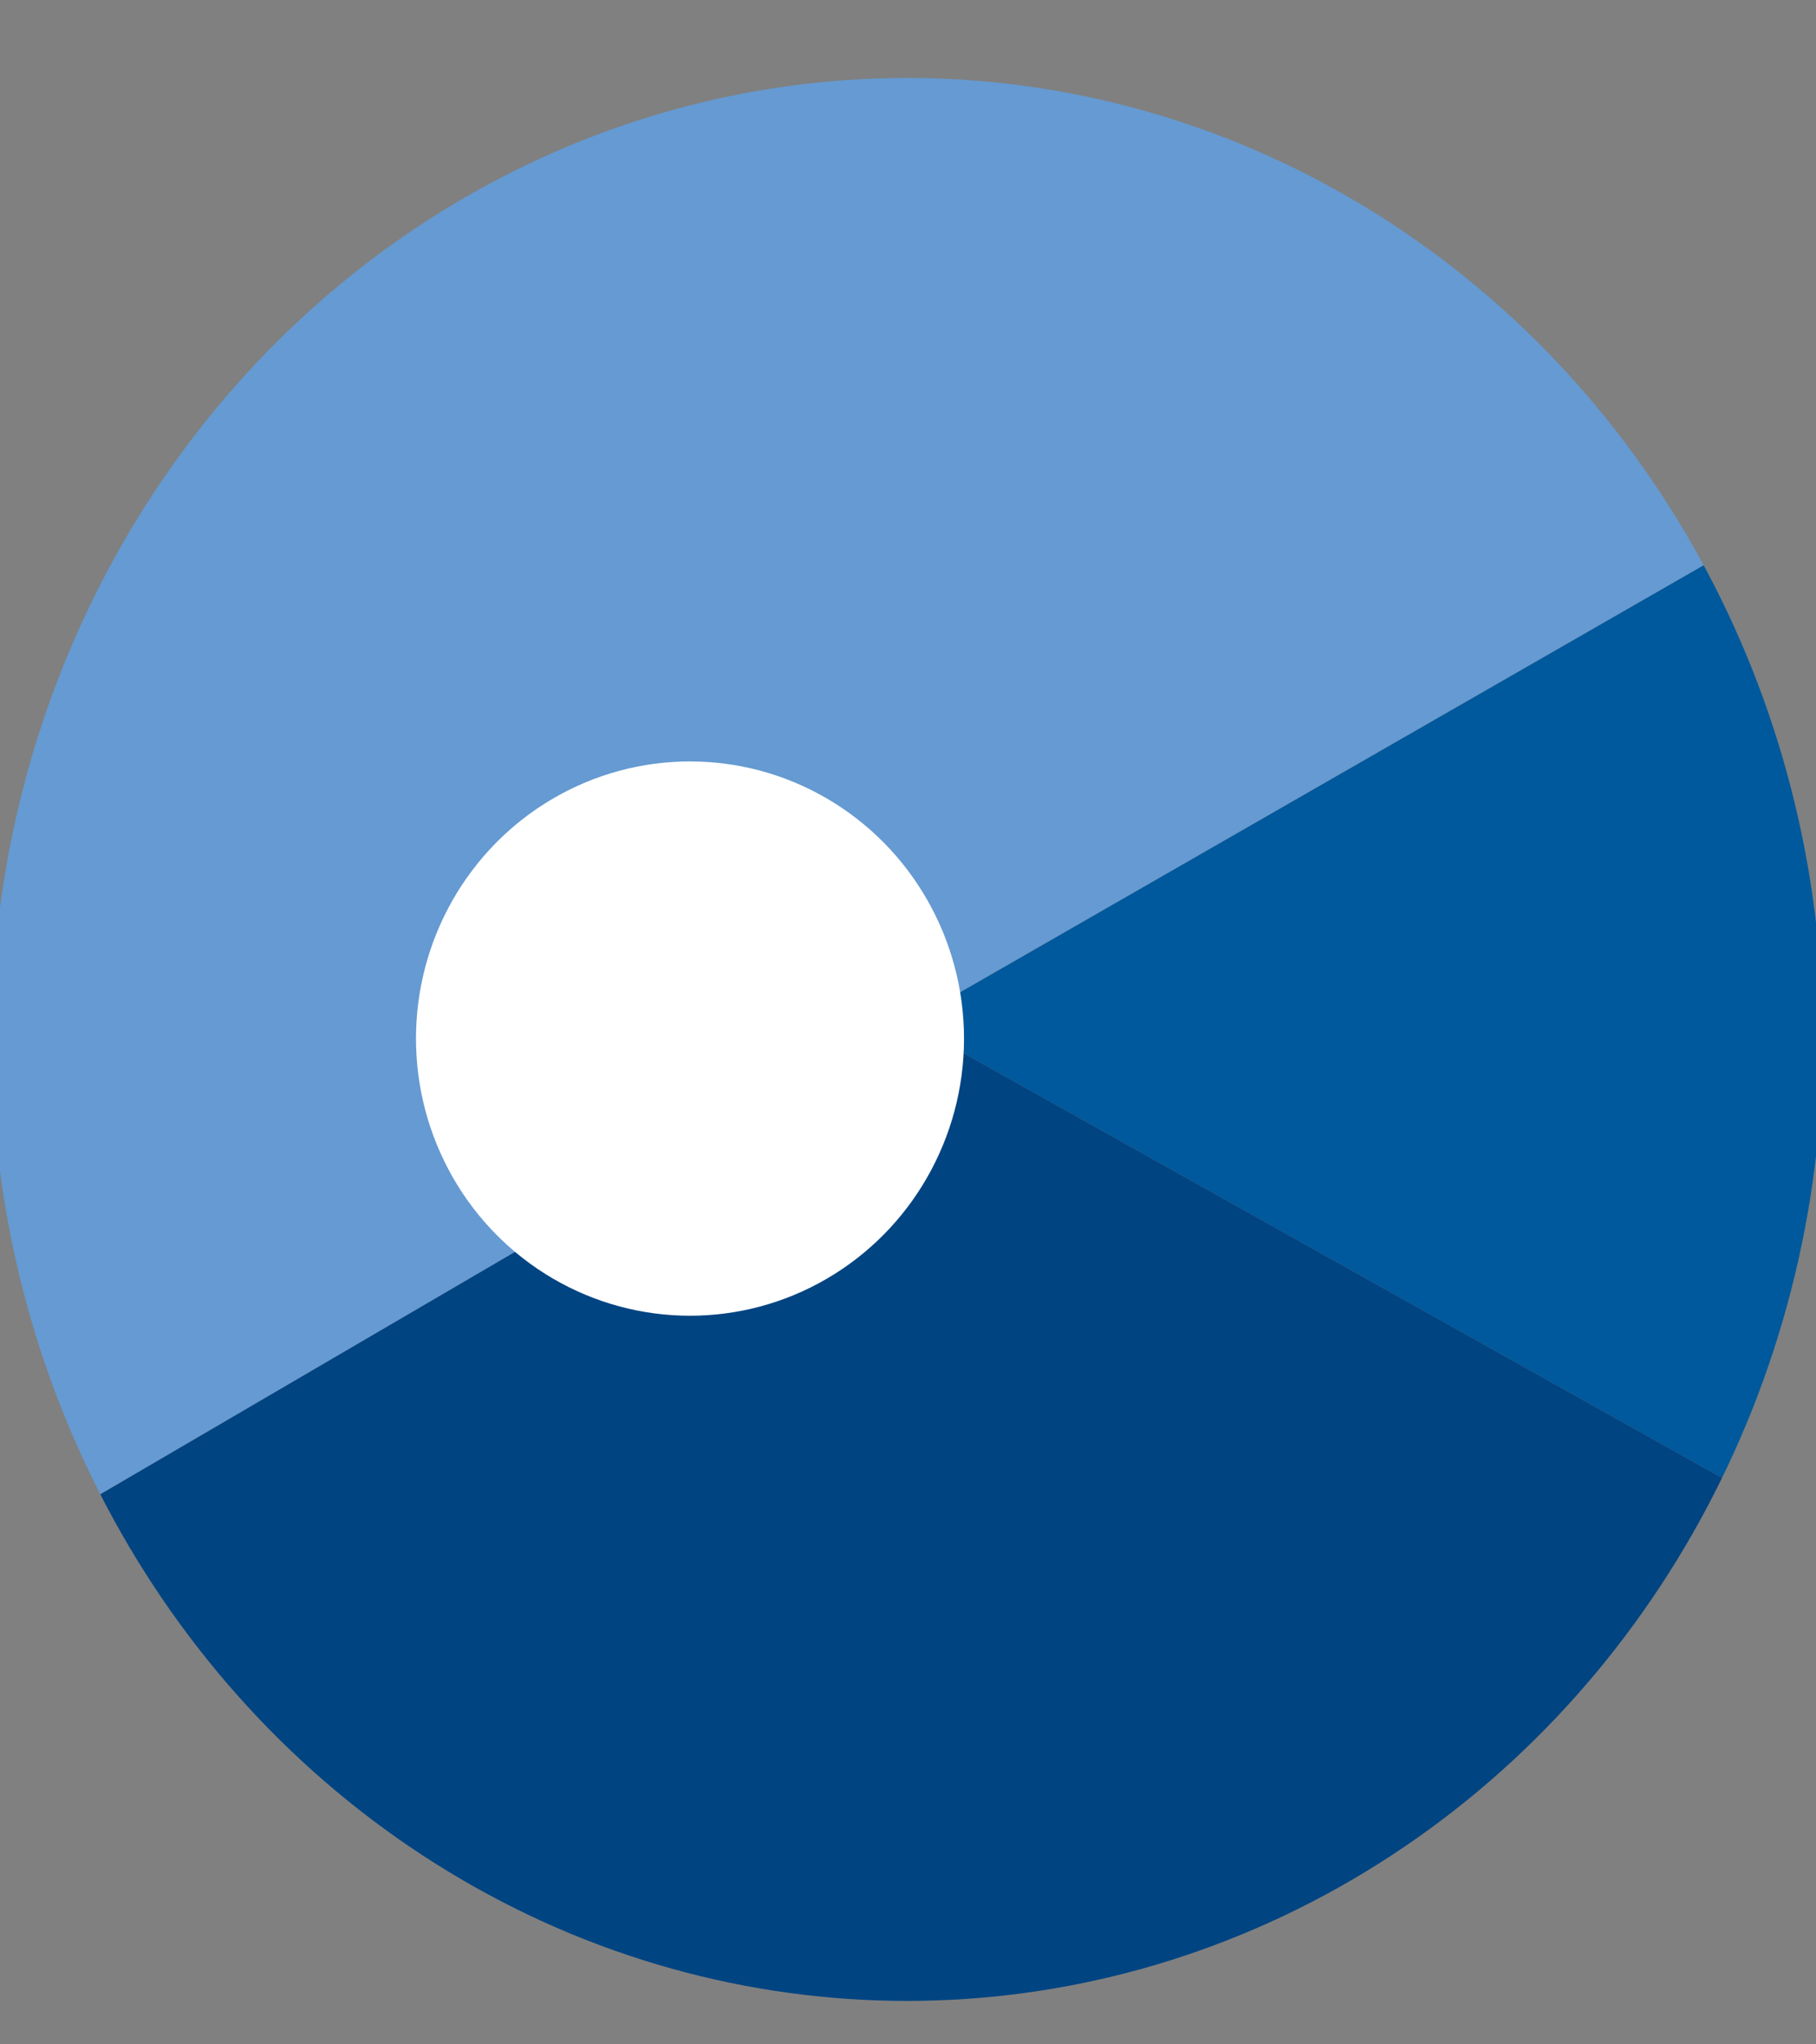
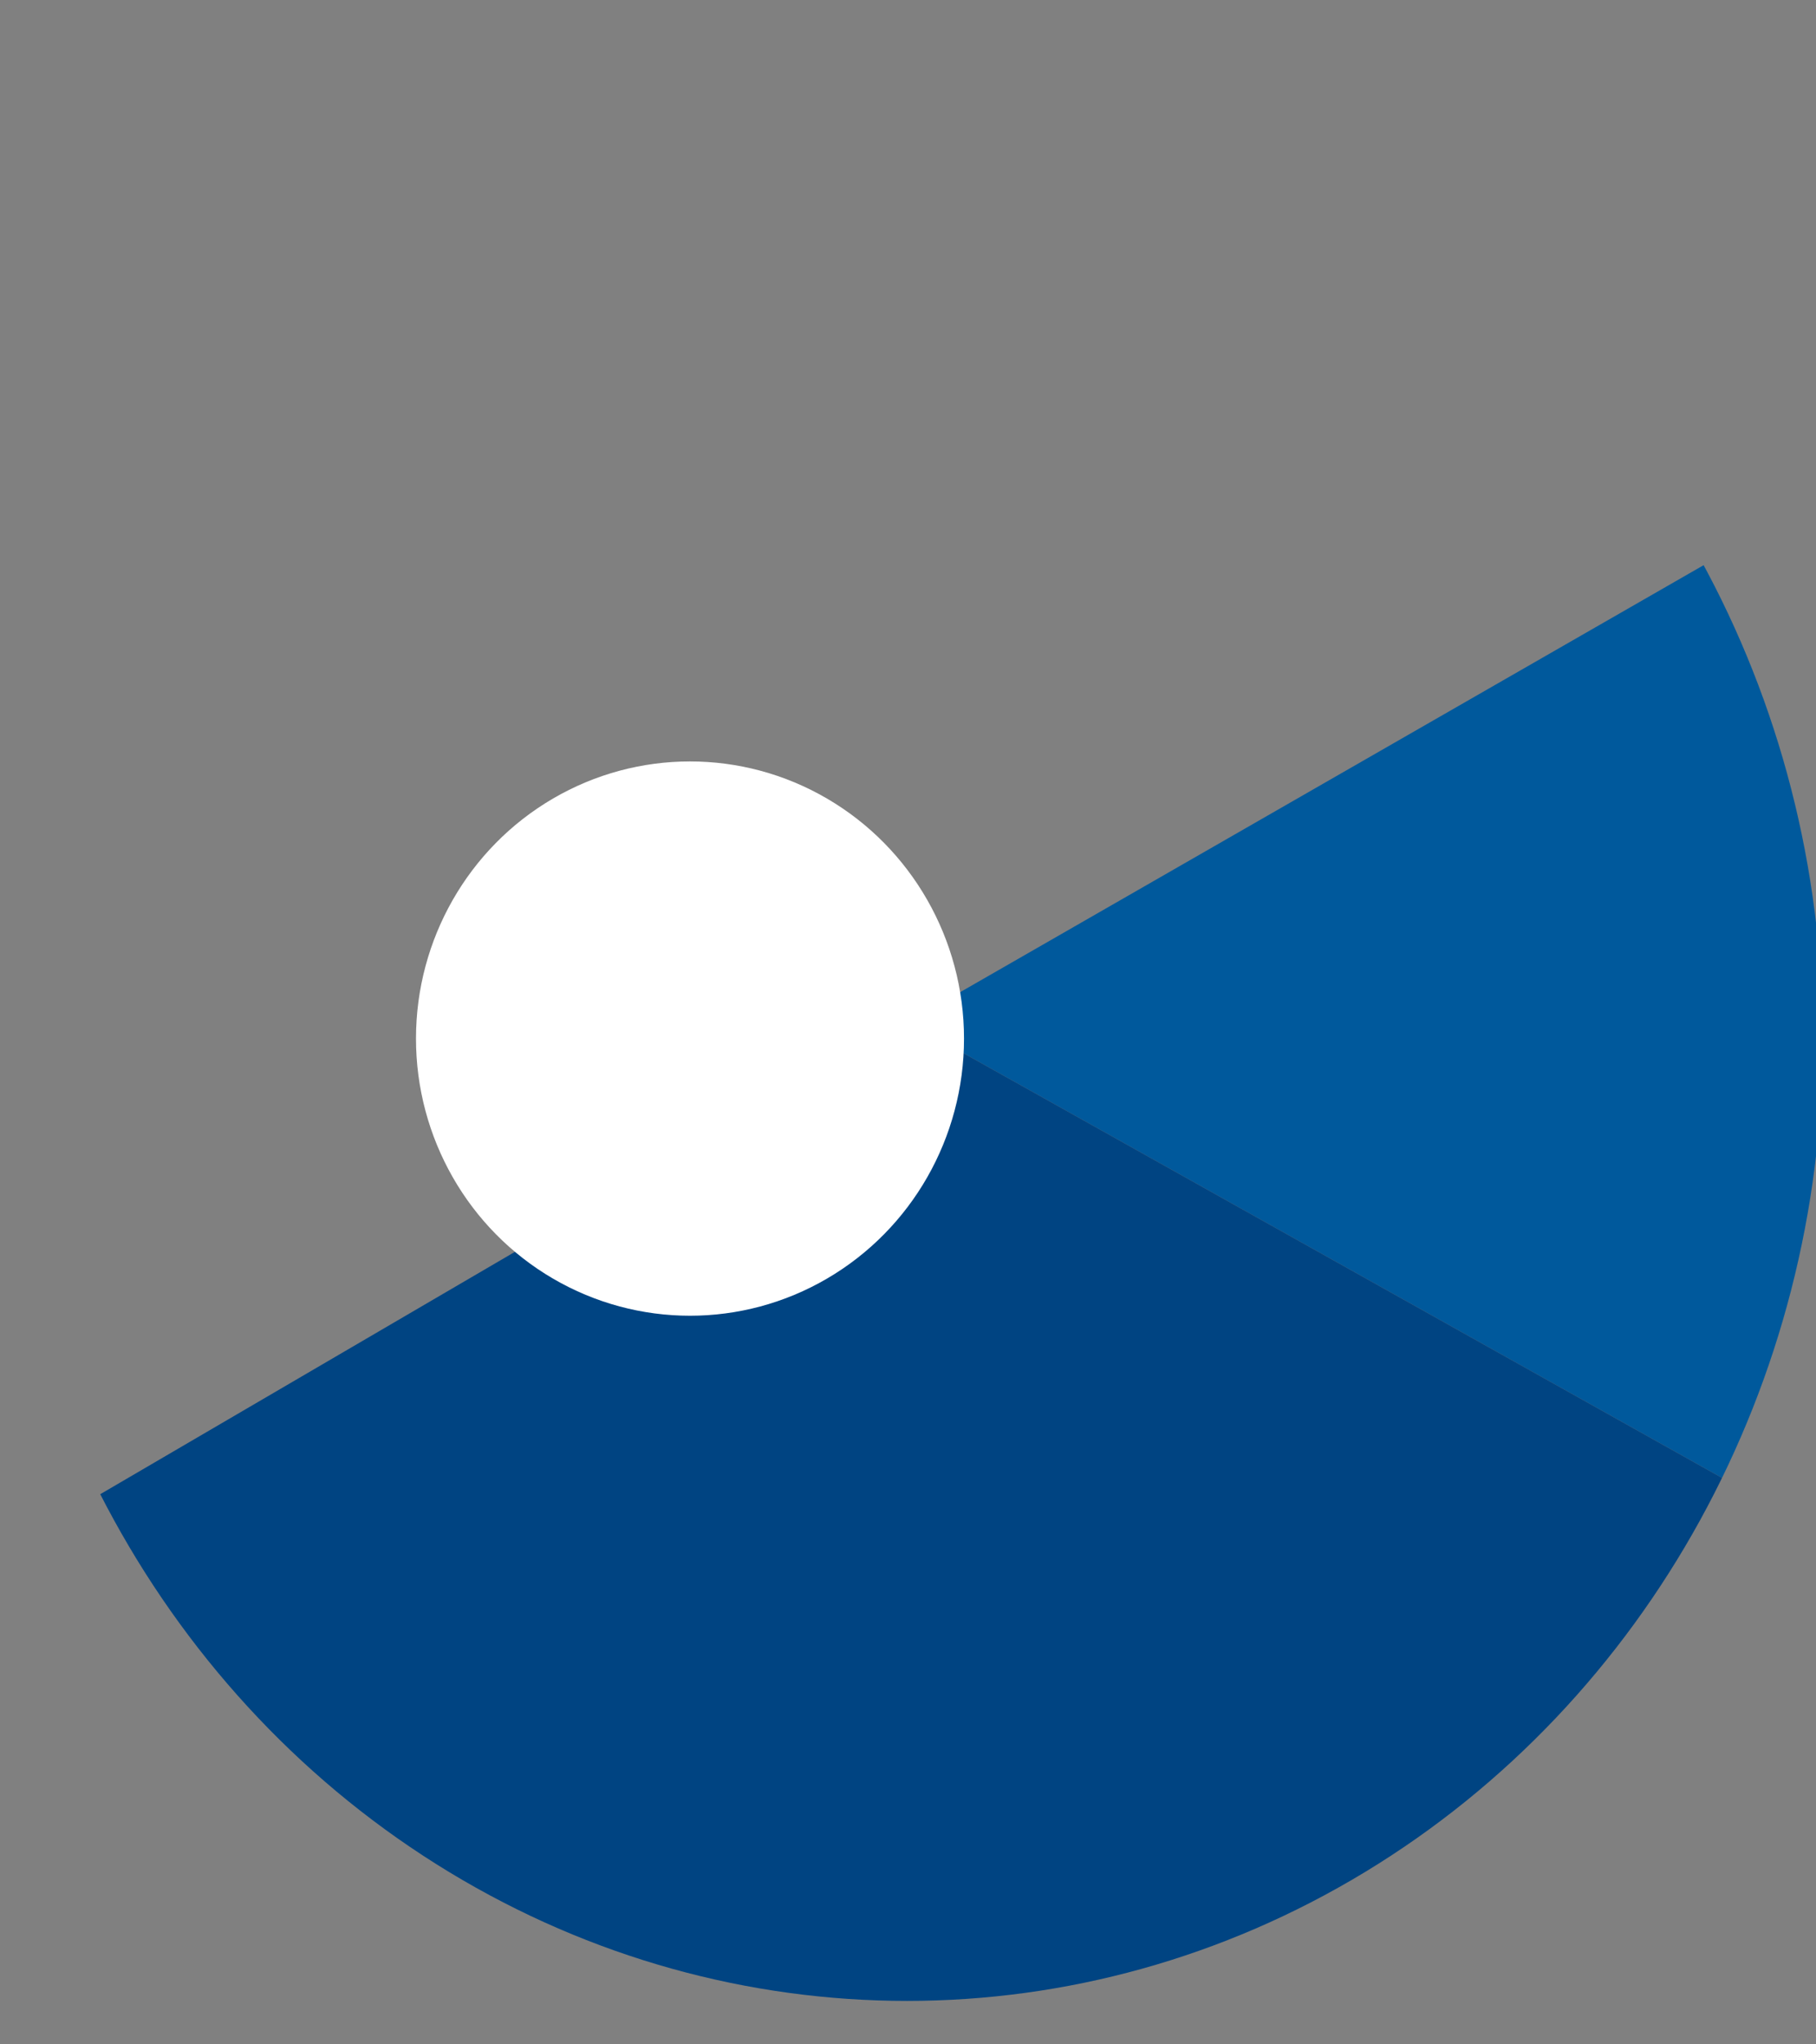
<svg xmlns="http://www.w3.org/2000/svg" xmlns:ns1="http://sodipodi.sourceforge.net/DTD/sodipodi-0.dtd" xmlns:ns2="http://www.inkscape.org/namespaces/inkscape" xmlns:ns3="http://www.openswatchbook.org/uri/2009/osb" version="1.1" id="Layer_1" x="0px" y="0px" width="306px" height="344.35px" viewBox="0 0 306 344.35" enable-background="new 0 0 306 344.35" xml:space="preserve" ns1:docname="Cpp.svg" ns2:version="0.92.4 (5da689c313, 2019-01-14)">
  <rect x="0" y="0" width="306" height="344.35" fill="#808080" stroke="none" />
  <defs id="defs23">
    <linearGradient id="linearGradient4563" ns3:paint="solid">
      <stop style="stop-color:#000000;stop-opacity:1;" offset="0" id="stop4561" />
    </linearGradient>
    <clipPath clipPathUnits="userSpaceOnUse" id="clipPath6011">
      <ellipse style="opacity:1;fill:#ff2a2a;fill-opacity:1;stroke:none;stroke-width:1.3;stroke-miterlimit:4;stroke-dasharray:none;stroke-opacity:1" id="ellipse6013" cx="152.842" cy="175.093" rx="154.301" ry="161.961" />
    </clipPath>
    <clipPath clipPathUnits="userSpaceOnUse" id="clipPath6015">
      <ellipse style="opacity:1;fill:#ff2a2a;fill-opacity:1;stroke:none;stroke-width:1.3;stroke-miterlimit:4;stroke-dasharray:none;stroke-opacity:1" id="ellipse6017" cx="152.842" cy="175.093" rx="154.301" ry="161.961" />
    </clipPath>
    <clipPath clipPathUnits="userSpaceOnUse" id="clipPath6019">
-       <ellipse style="opacity:1;fill:#ff2a2a;fill-opacity:1;stroke:none;stroke-width:1.3;stroke-miterlimit:4;stroke-dasharray:none;stroke-opacity:1" id="ellipse6021" cx="152.842" cy="175.093" rx="154.301" ry="161.961" />
-     </clipPath>
+       </clipPath>
    <clipPath clipPathUnits="userSpaceOnUse" id="clipPath6023">
      <ellipse style="opacity:1;fill:#ff2a2a;fill-opacity:1;stroke:none;stroke-width:1.3;stroke-miterlimit:4;stroke-dasharray:none;stroke-opacity:1" id="ellipse6025" cx="152.842" cy="175.093" rx="154.301" ry="161.961" />
    </clipPath>
    <clipPath clipPathUnits="userSpaceOnUse" id="clipPath6027">
      <ellipse style="opacity:1;fill:#ff2a2a;fill-opacity:1;stroke:none;stroke-width:1.3;stroke-miterlimit:4;stroke-dasharray:none;stroke-opacity:1" id="ellipse6029" cx="152.842" cy="175.093" rx="154.301" ry="161.961" />
    </clipPath>
  </defs>
  <ns1:namedview pagecolor="#ffffff" bordercolor="#666666" borderopacity="1" objecttolerance="10" gridtolerance="10" guidetolerance="10" ns2:pageopacity="0" ns2:pageshadow="2" ns2:window-width="1920" ns2:window-height="1051" id="namedview21" showgrid="false" ns2:zoom="1.3706984" ns2:cx="95.269407" ns2:cy="178.89617" ns2:window-x="-9" ns2:window-y="-9" ns2:window-maximized="1" ns2:current-layer="Layer_1" />
  <path d="M 309.403,259.721 C 311.804,255.562 306,249.417 306,245.209 V 99.14 c 0,-4.208 2.523,-10.718 0.121,-14.877 L 153,172.175 Z" id="path2" ns2:connector-curvature="0" style="fill:#00599c" ns1:nodetypes="cssccc" clip-path="url(#clipPath6027)" />
  <path d="m 308.513,345.57 0.287,-77.411 c 3.644,-2.104 -1.799,-4.278 0.602,-8.438 L 153,172.175 0.798,261.1 c 2.401,4.159 -3.83,81.821 -0.187,83.924 L 140.782,344.804 c 7.287,4.208 160.444,4.974 167.731,0.766 z" id="path4" ns2:connector-curvature="0" style="fill:#004482" ns1:nodetypes="cccccccc" clip-path="url(#clipPath6023)" />
-   <path d="m 306.121,84.263 c -2.402,-4.16 -0.608,-82.208 -4.251,-84.312 L 166.508,0.19 C 156.126,0.109 153.485,0.496 139.75,0.319 L 1.901,-1.191 C -5.387,3.016 0,90.725 0,99.14 v 146.069 c 0,4.208 -1.604,11.732 0.798,15.891 L 153,172.175 Z" id="path6" ns2:connector-curvature="0" style="fill:#659ad2" ns1:nodetypes="cccccssccc" clip-path="url(#clipPath6019)" />
+   <path d="m 306.121,84.263 c -2.402,-4.16 -0.608,-82.208 -4.251,-84.312 L 166.508,0.19 C 156.126,0.109 153.485,0.496 139.75,0.319 L 1.901,-1.191 v 146.069 c 0,4.208 -1.604,11.732 0.798,15.891 L 153,172.175 Z" id="path6" ns2:connector-curvature="0" style="fill:#659ad2" ns1:nodetypes="cccccssccc" clip-path="url(#clipPath6019)" />
  <ellipse style="opacity:1;fill:#ffffff;fill-opacity:1;stroke:none;stroke-width:1.3;stroke-miterlimit:4;stroke-dasharray:none;stroke-opacity:1" id="path6001" cx="116.266" cy="174.949" rx="46.171" ry="46.687" clip-path="url(#clipPath6011)" />
</svg>